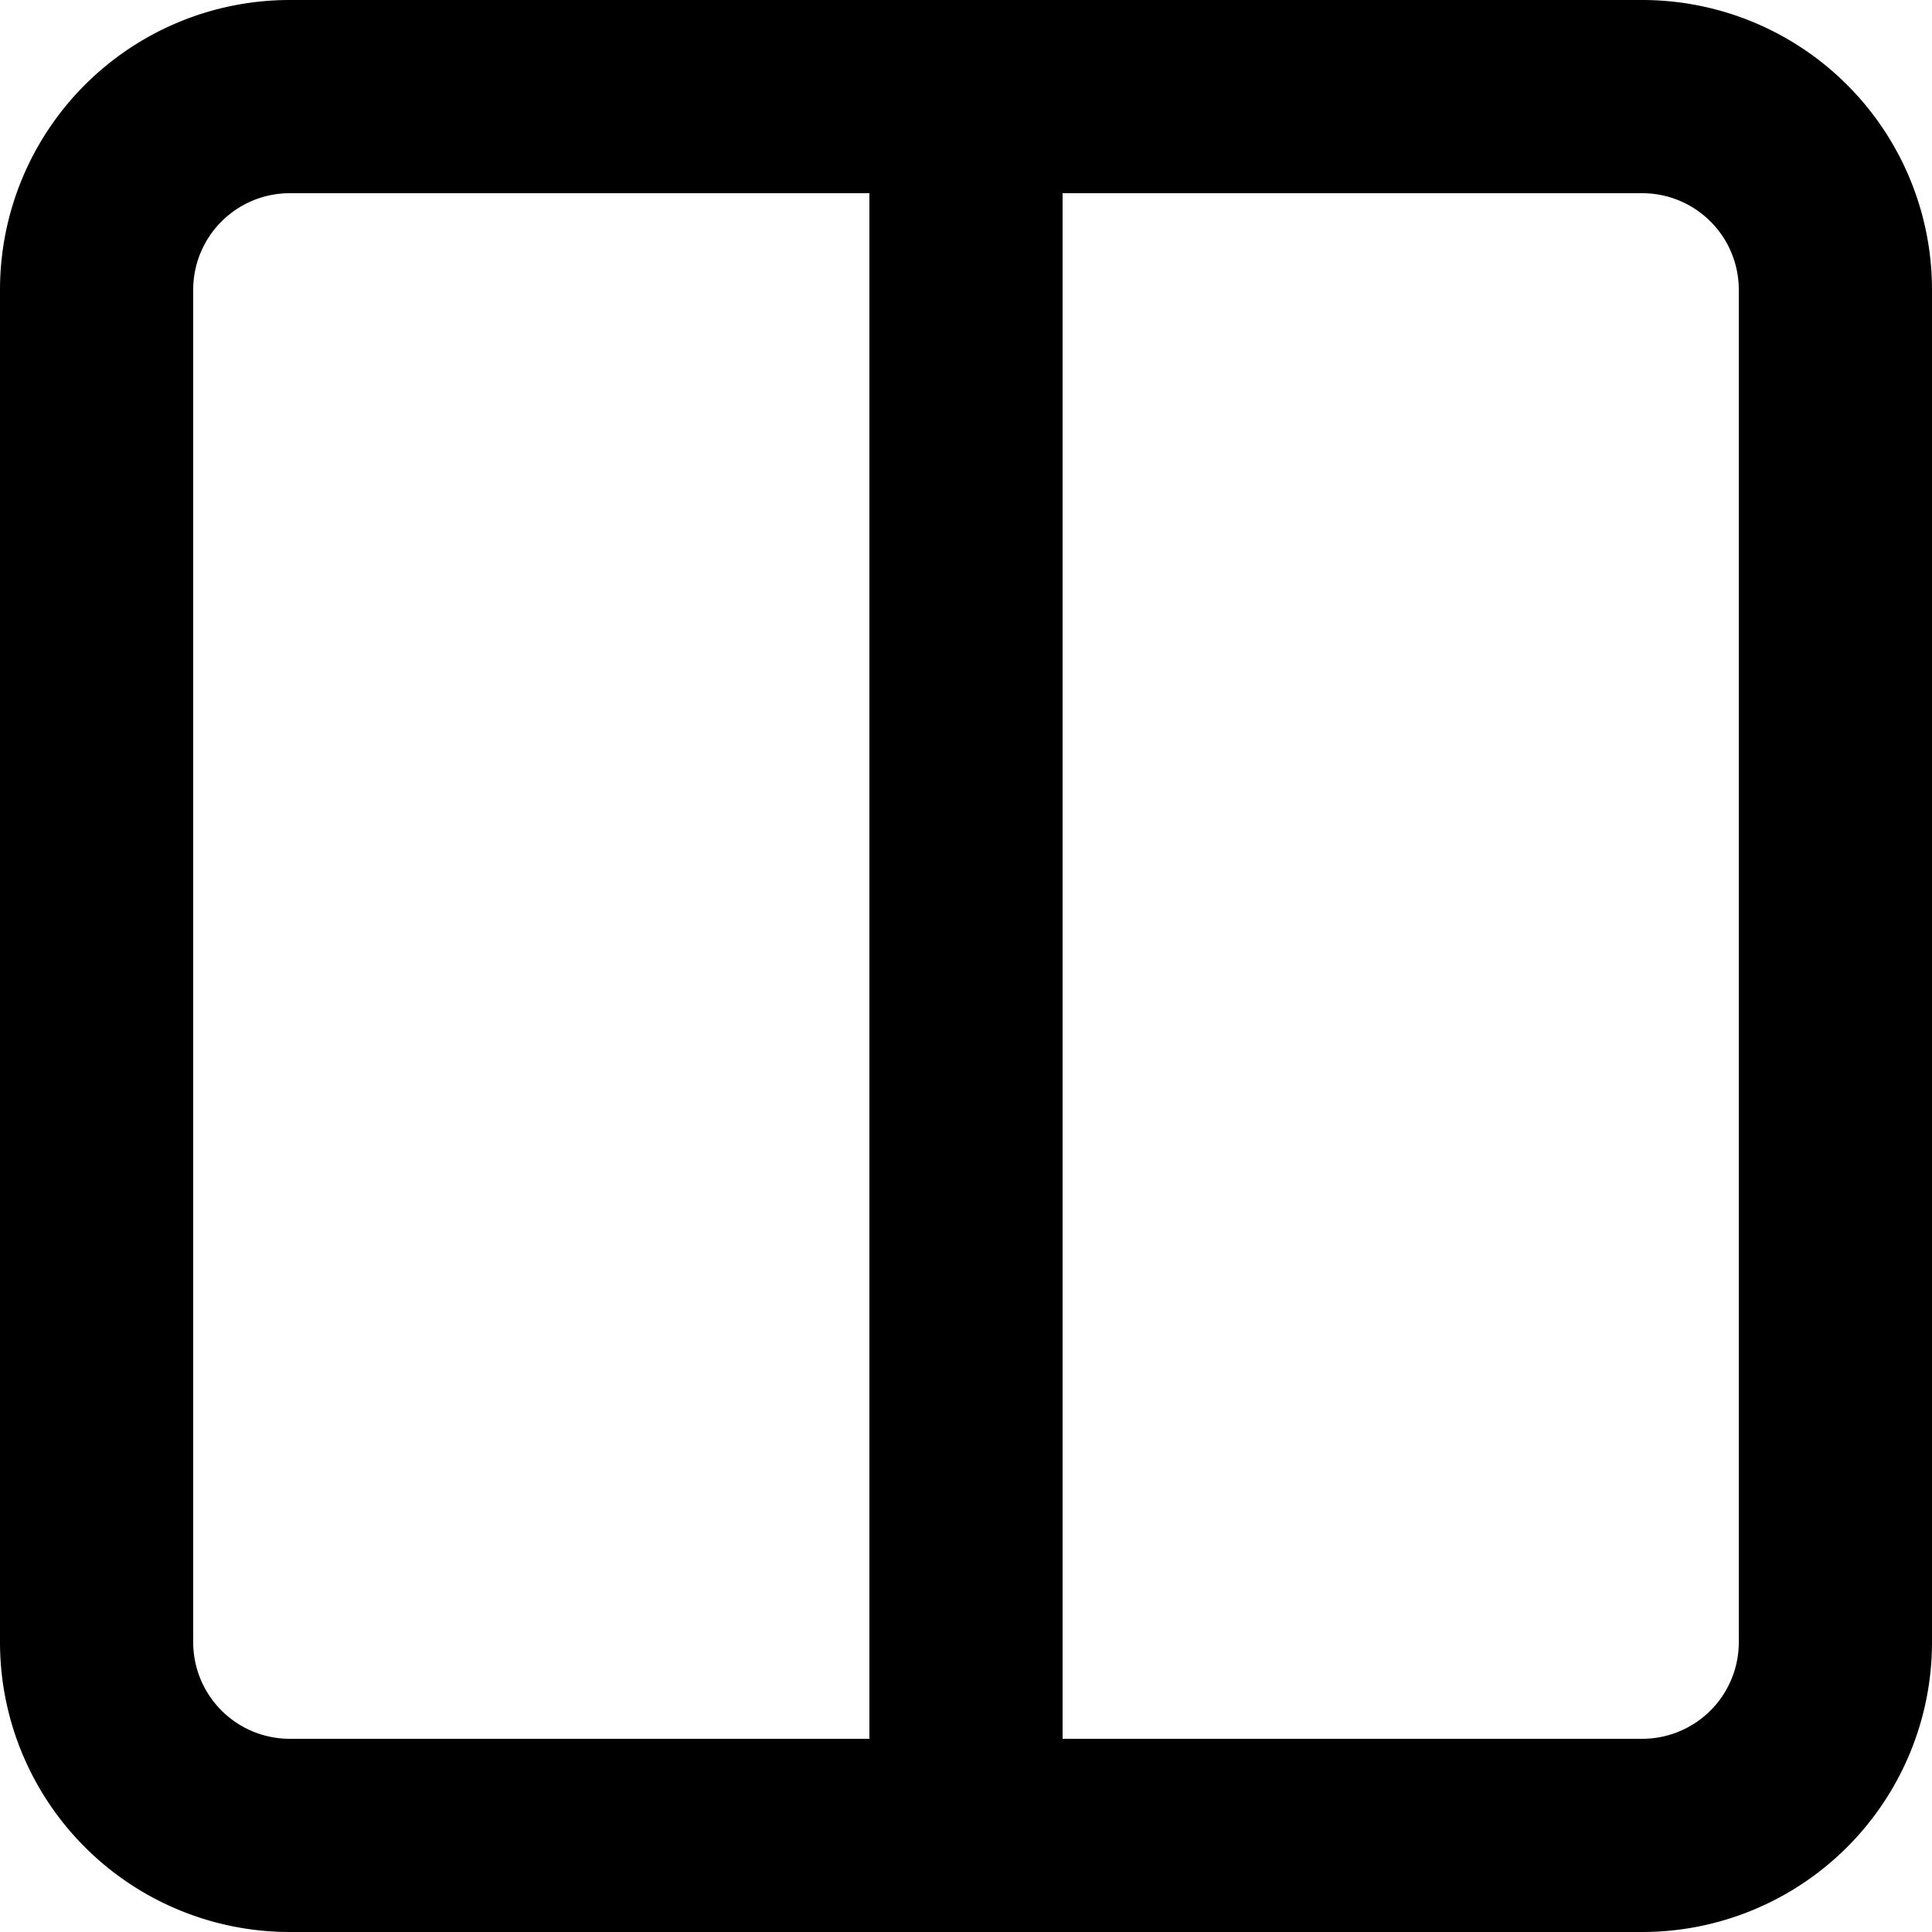
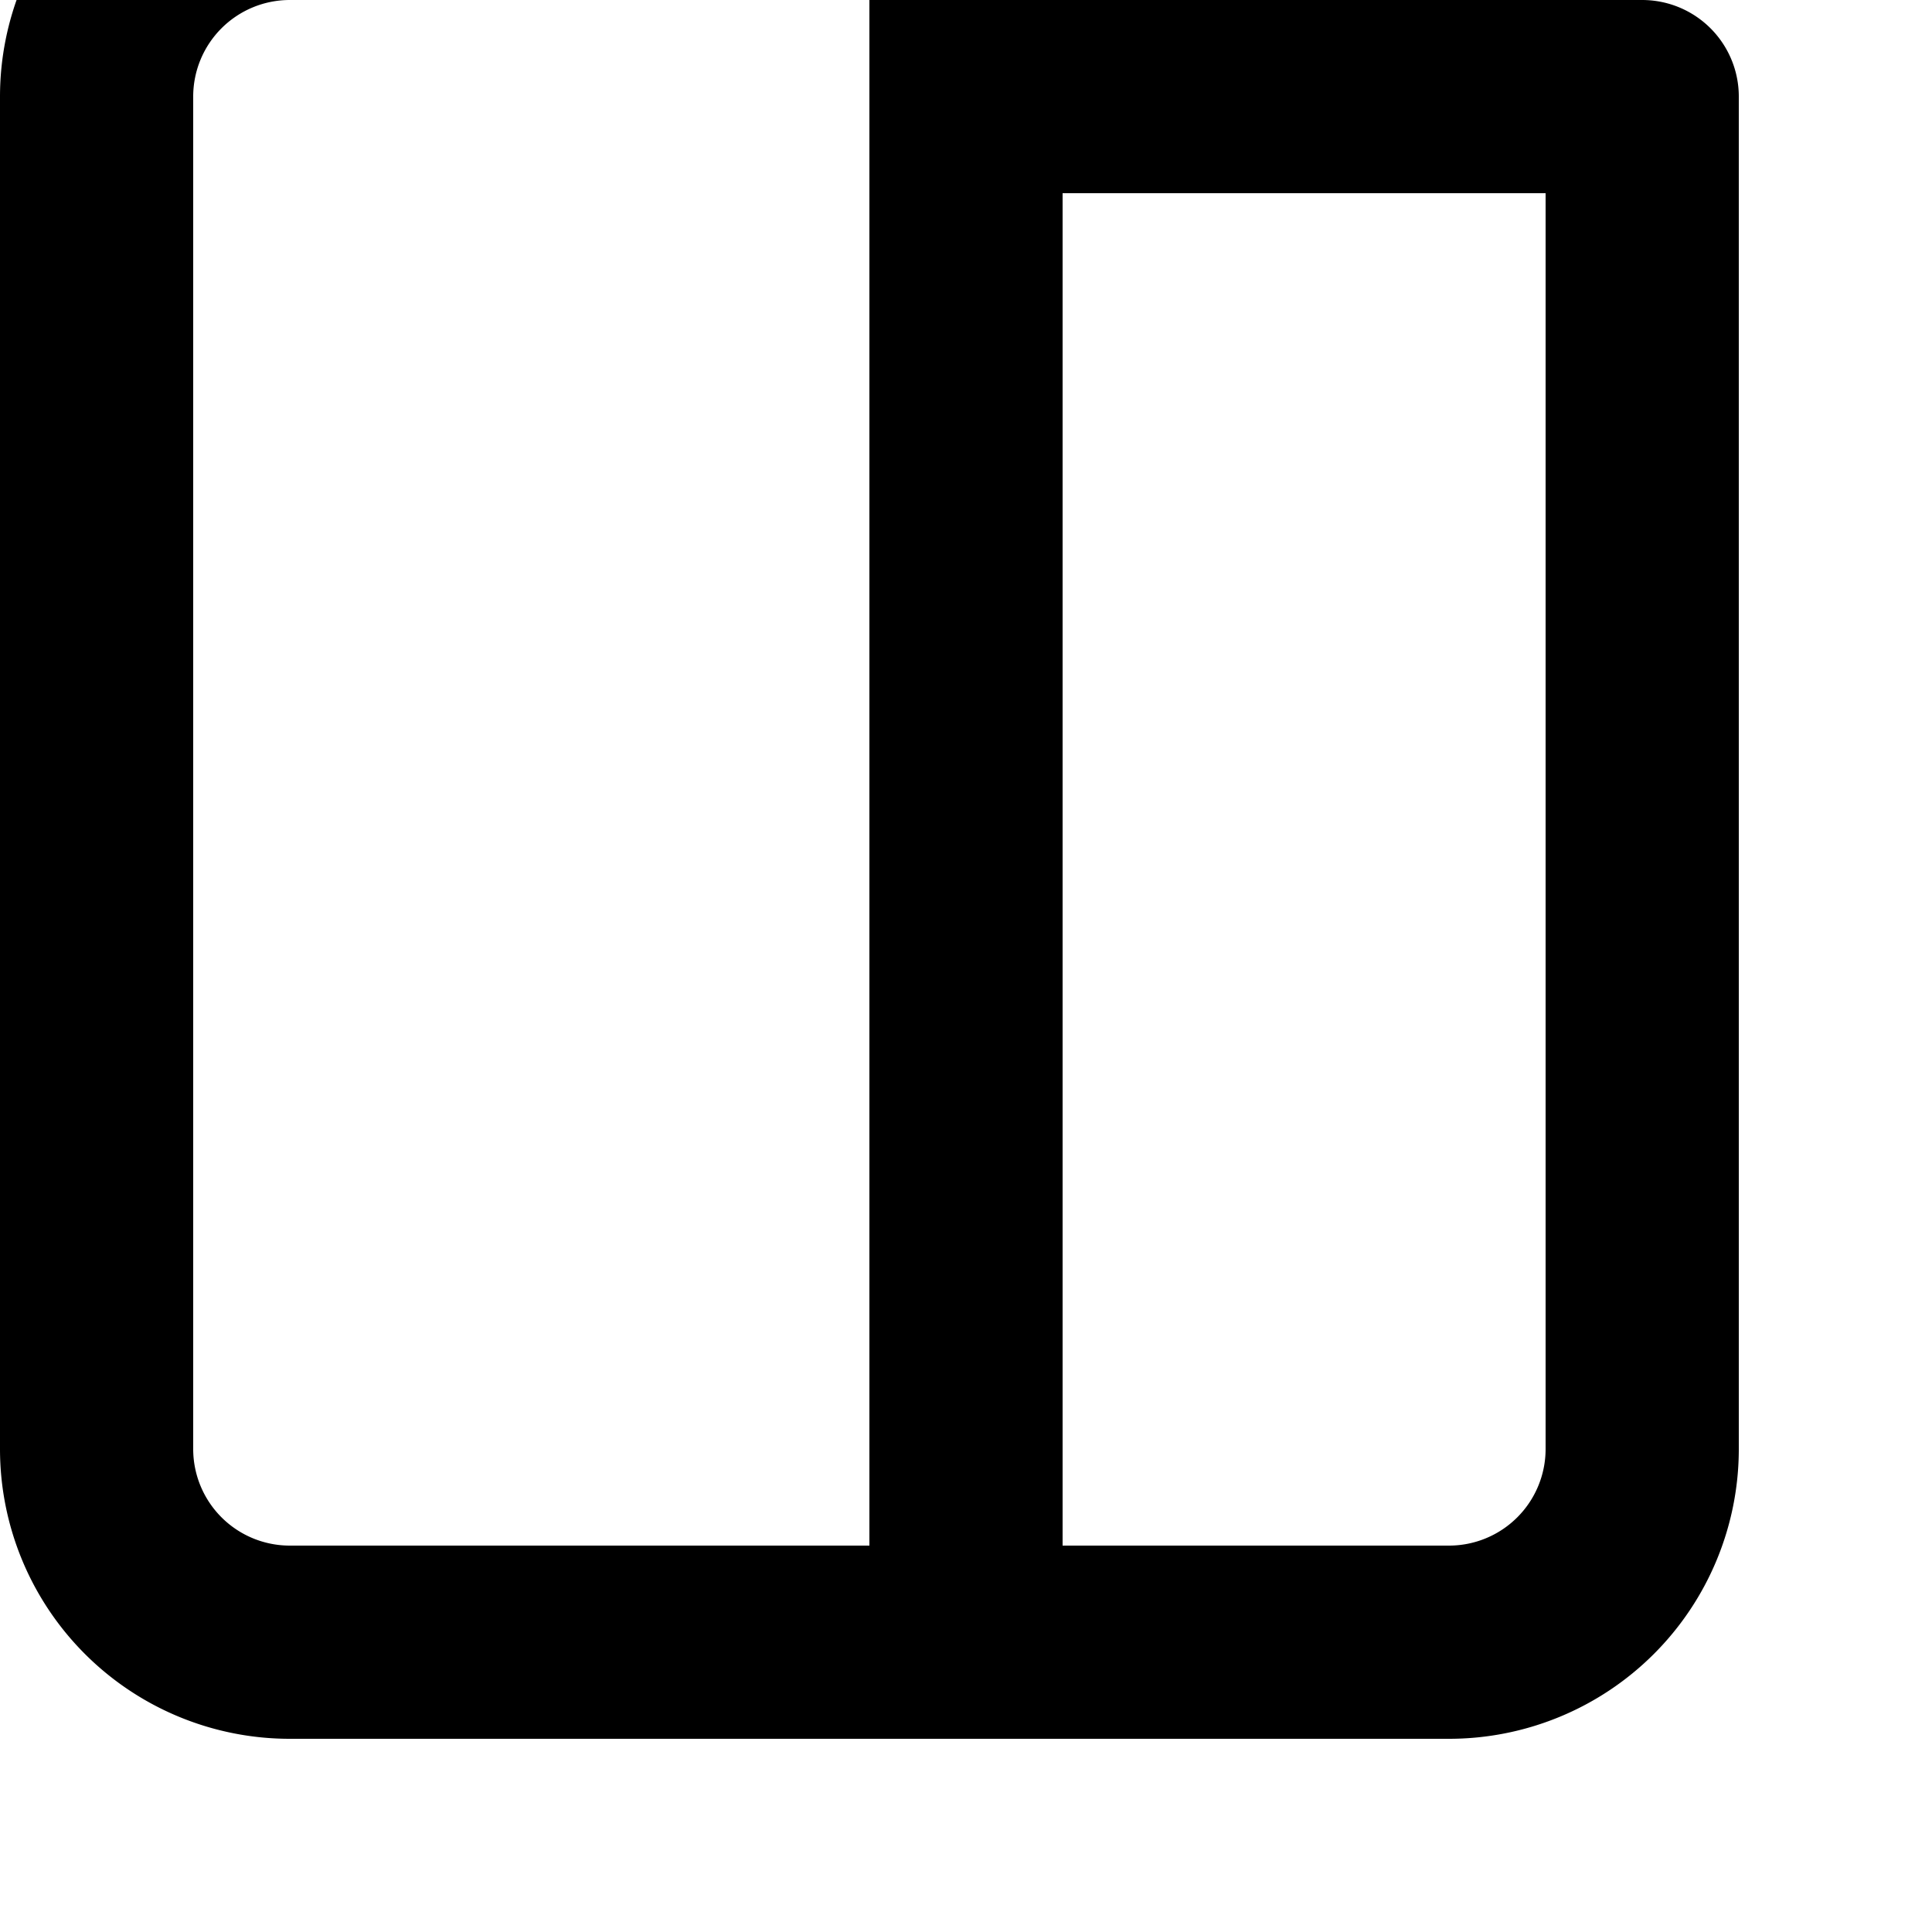
<svg xmlns="http://www.w3.org/2000/svg" width="30" height="30" viewBox="0 0 30 30">
-   <path id="Icon_feather-columns" data-name="Icon feather-columns" d="M18,4.5H28.5a3,3,0,0,1,3,3v21a3,3,0,0,1-3,3H18m0-27H7.5a3,3,0,0,0-3,3v21a3,3,0,0,0,3,3H18m0-27v27" transform="translate(-3 -3)" fill="none" stroke="#000" stroke-linecap="round" stroke-linejoin="round" stroke-width="3" />
+   <path id="Icon_feather-columns" data-name="Icon feather-columns" d="M18,4.5H28.5v21a3,3,0,0,1-3,3H18m0-27H7.5a3,3,0,0,0-3,3v21a3,3,0,0,0,3,3H18m0-27v27" transform="translate(-3 -3)" fill="none" stroke="#000" stroke-linecap="round" stroke-linejoin="round" stroke-width="3" />
</svg>